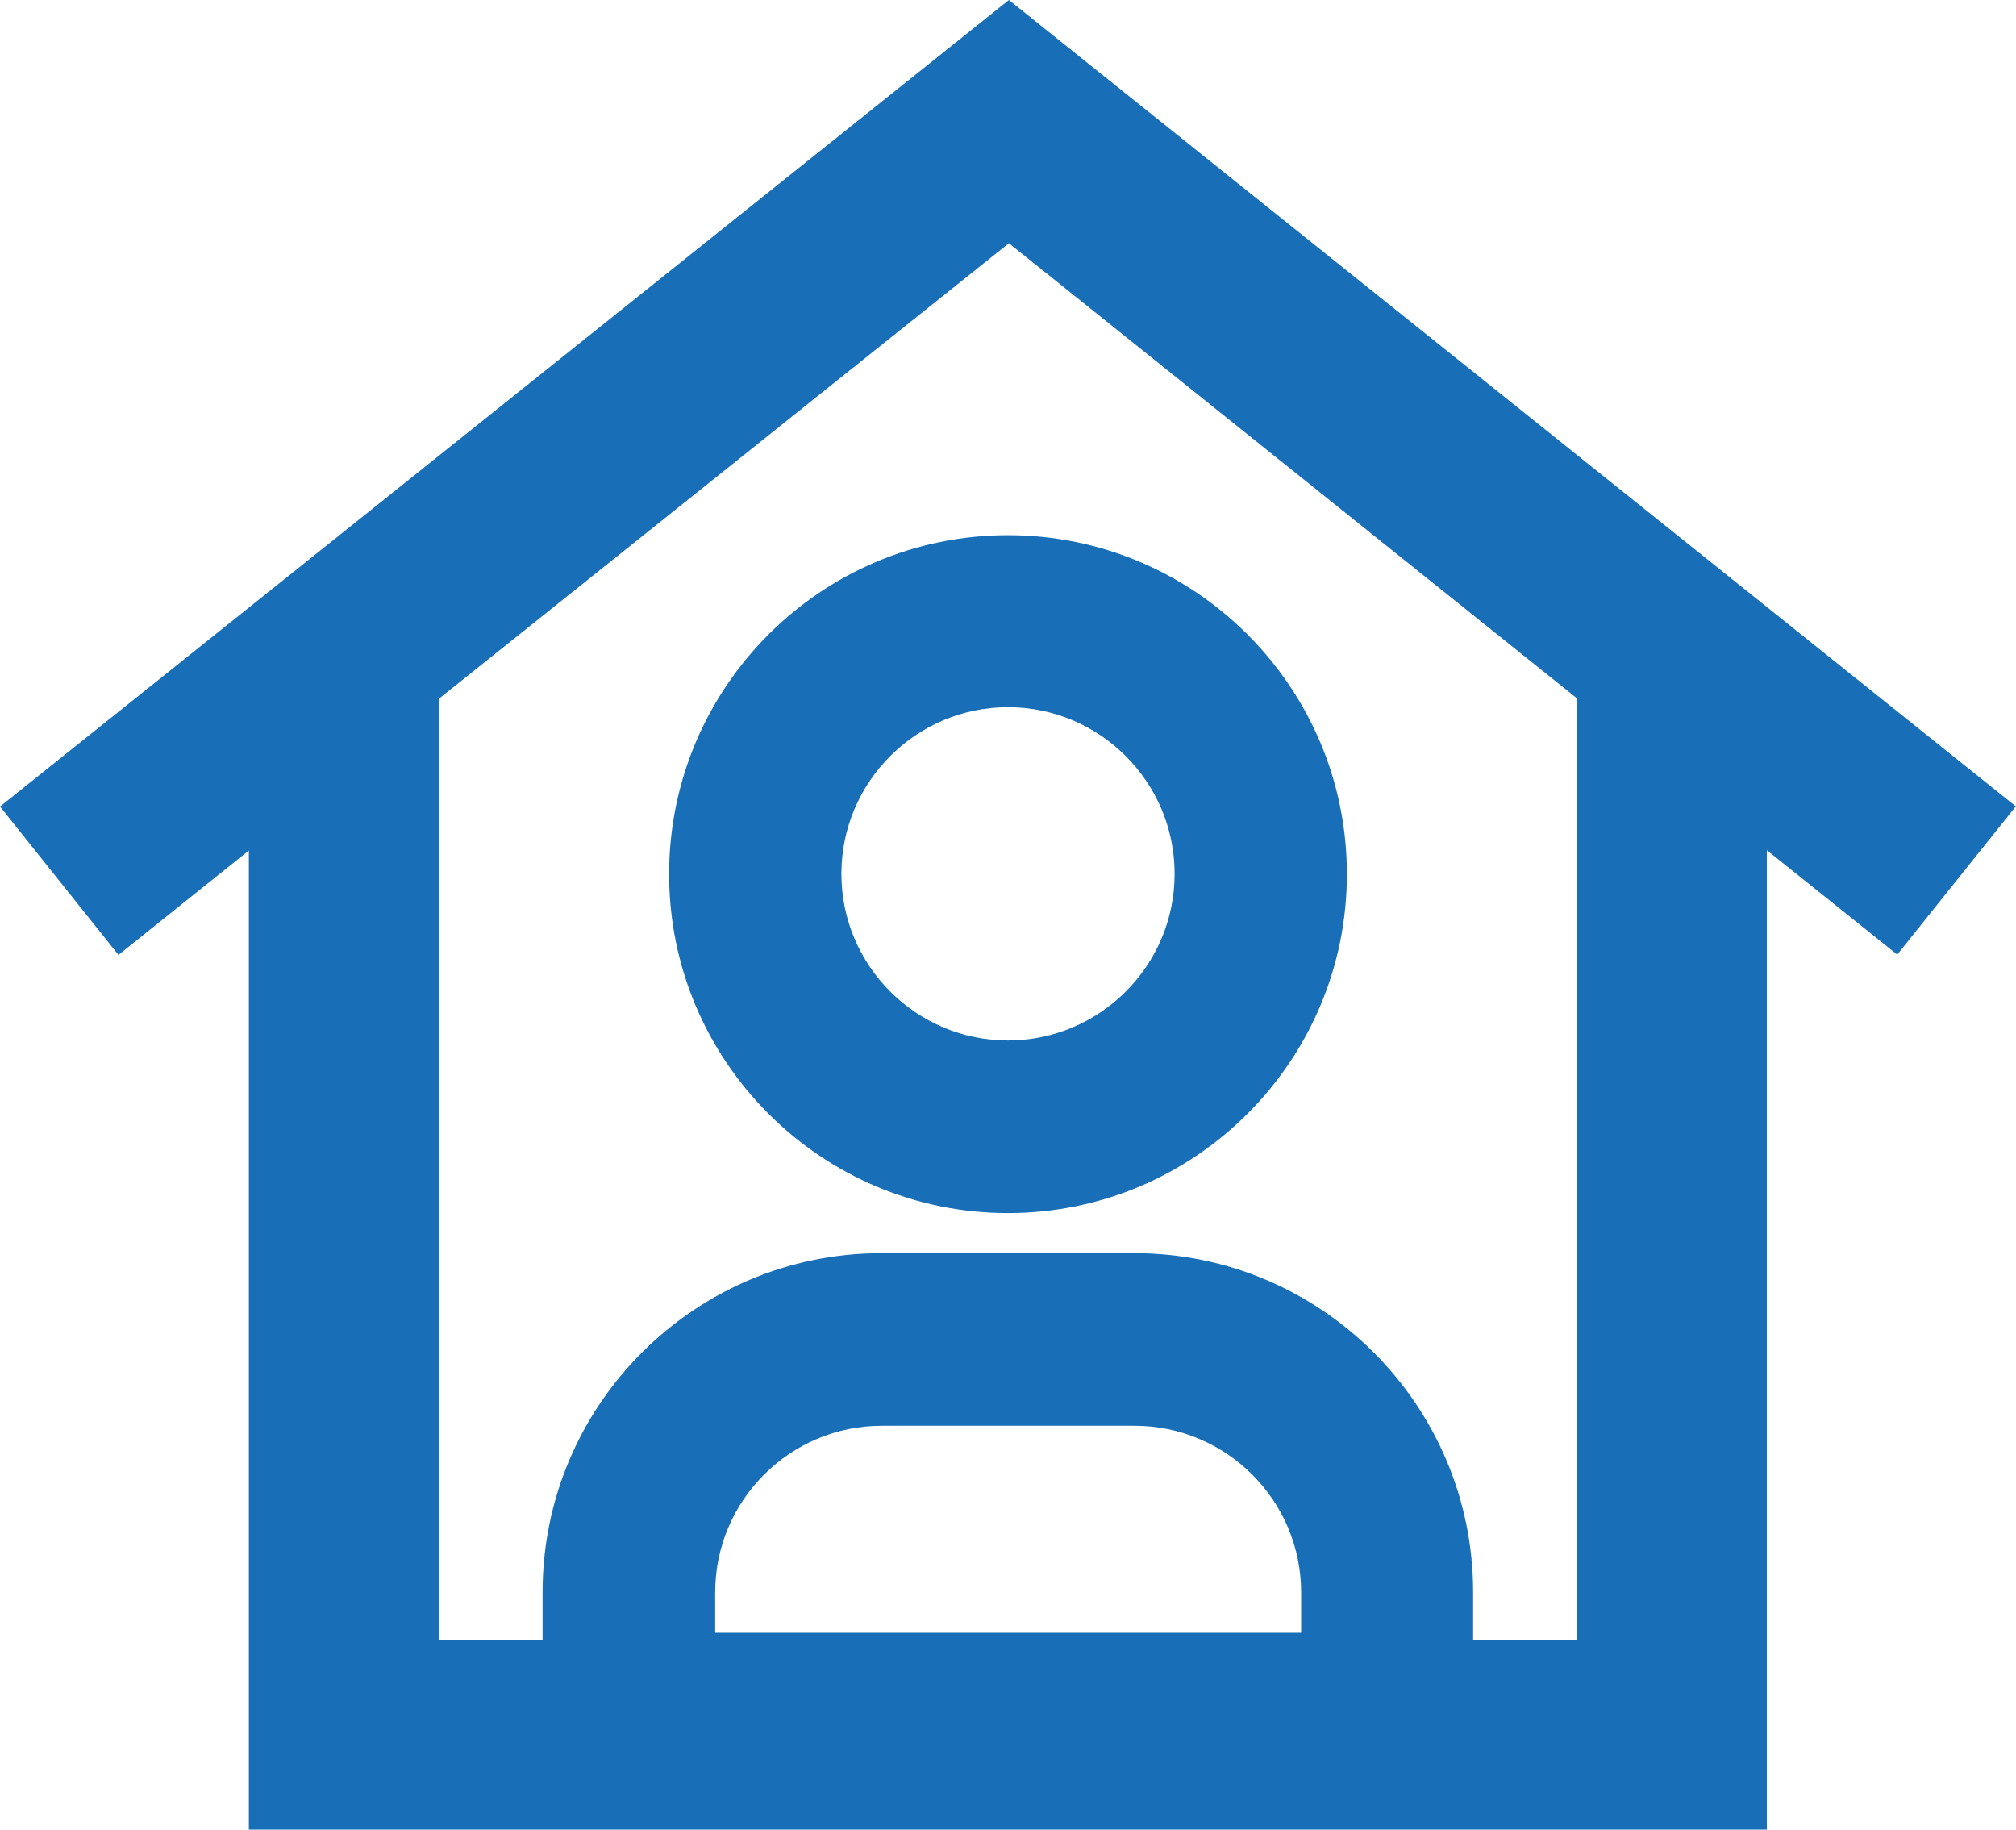
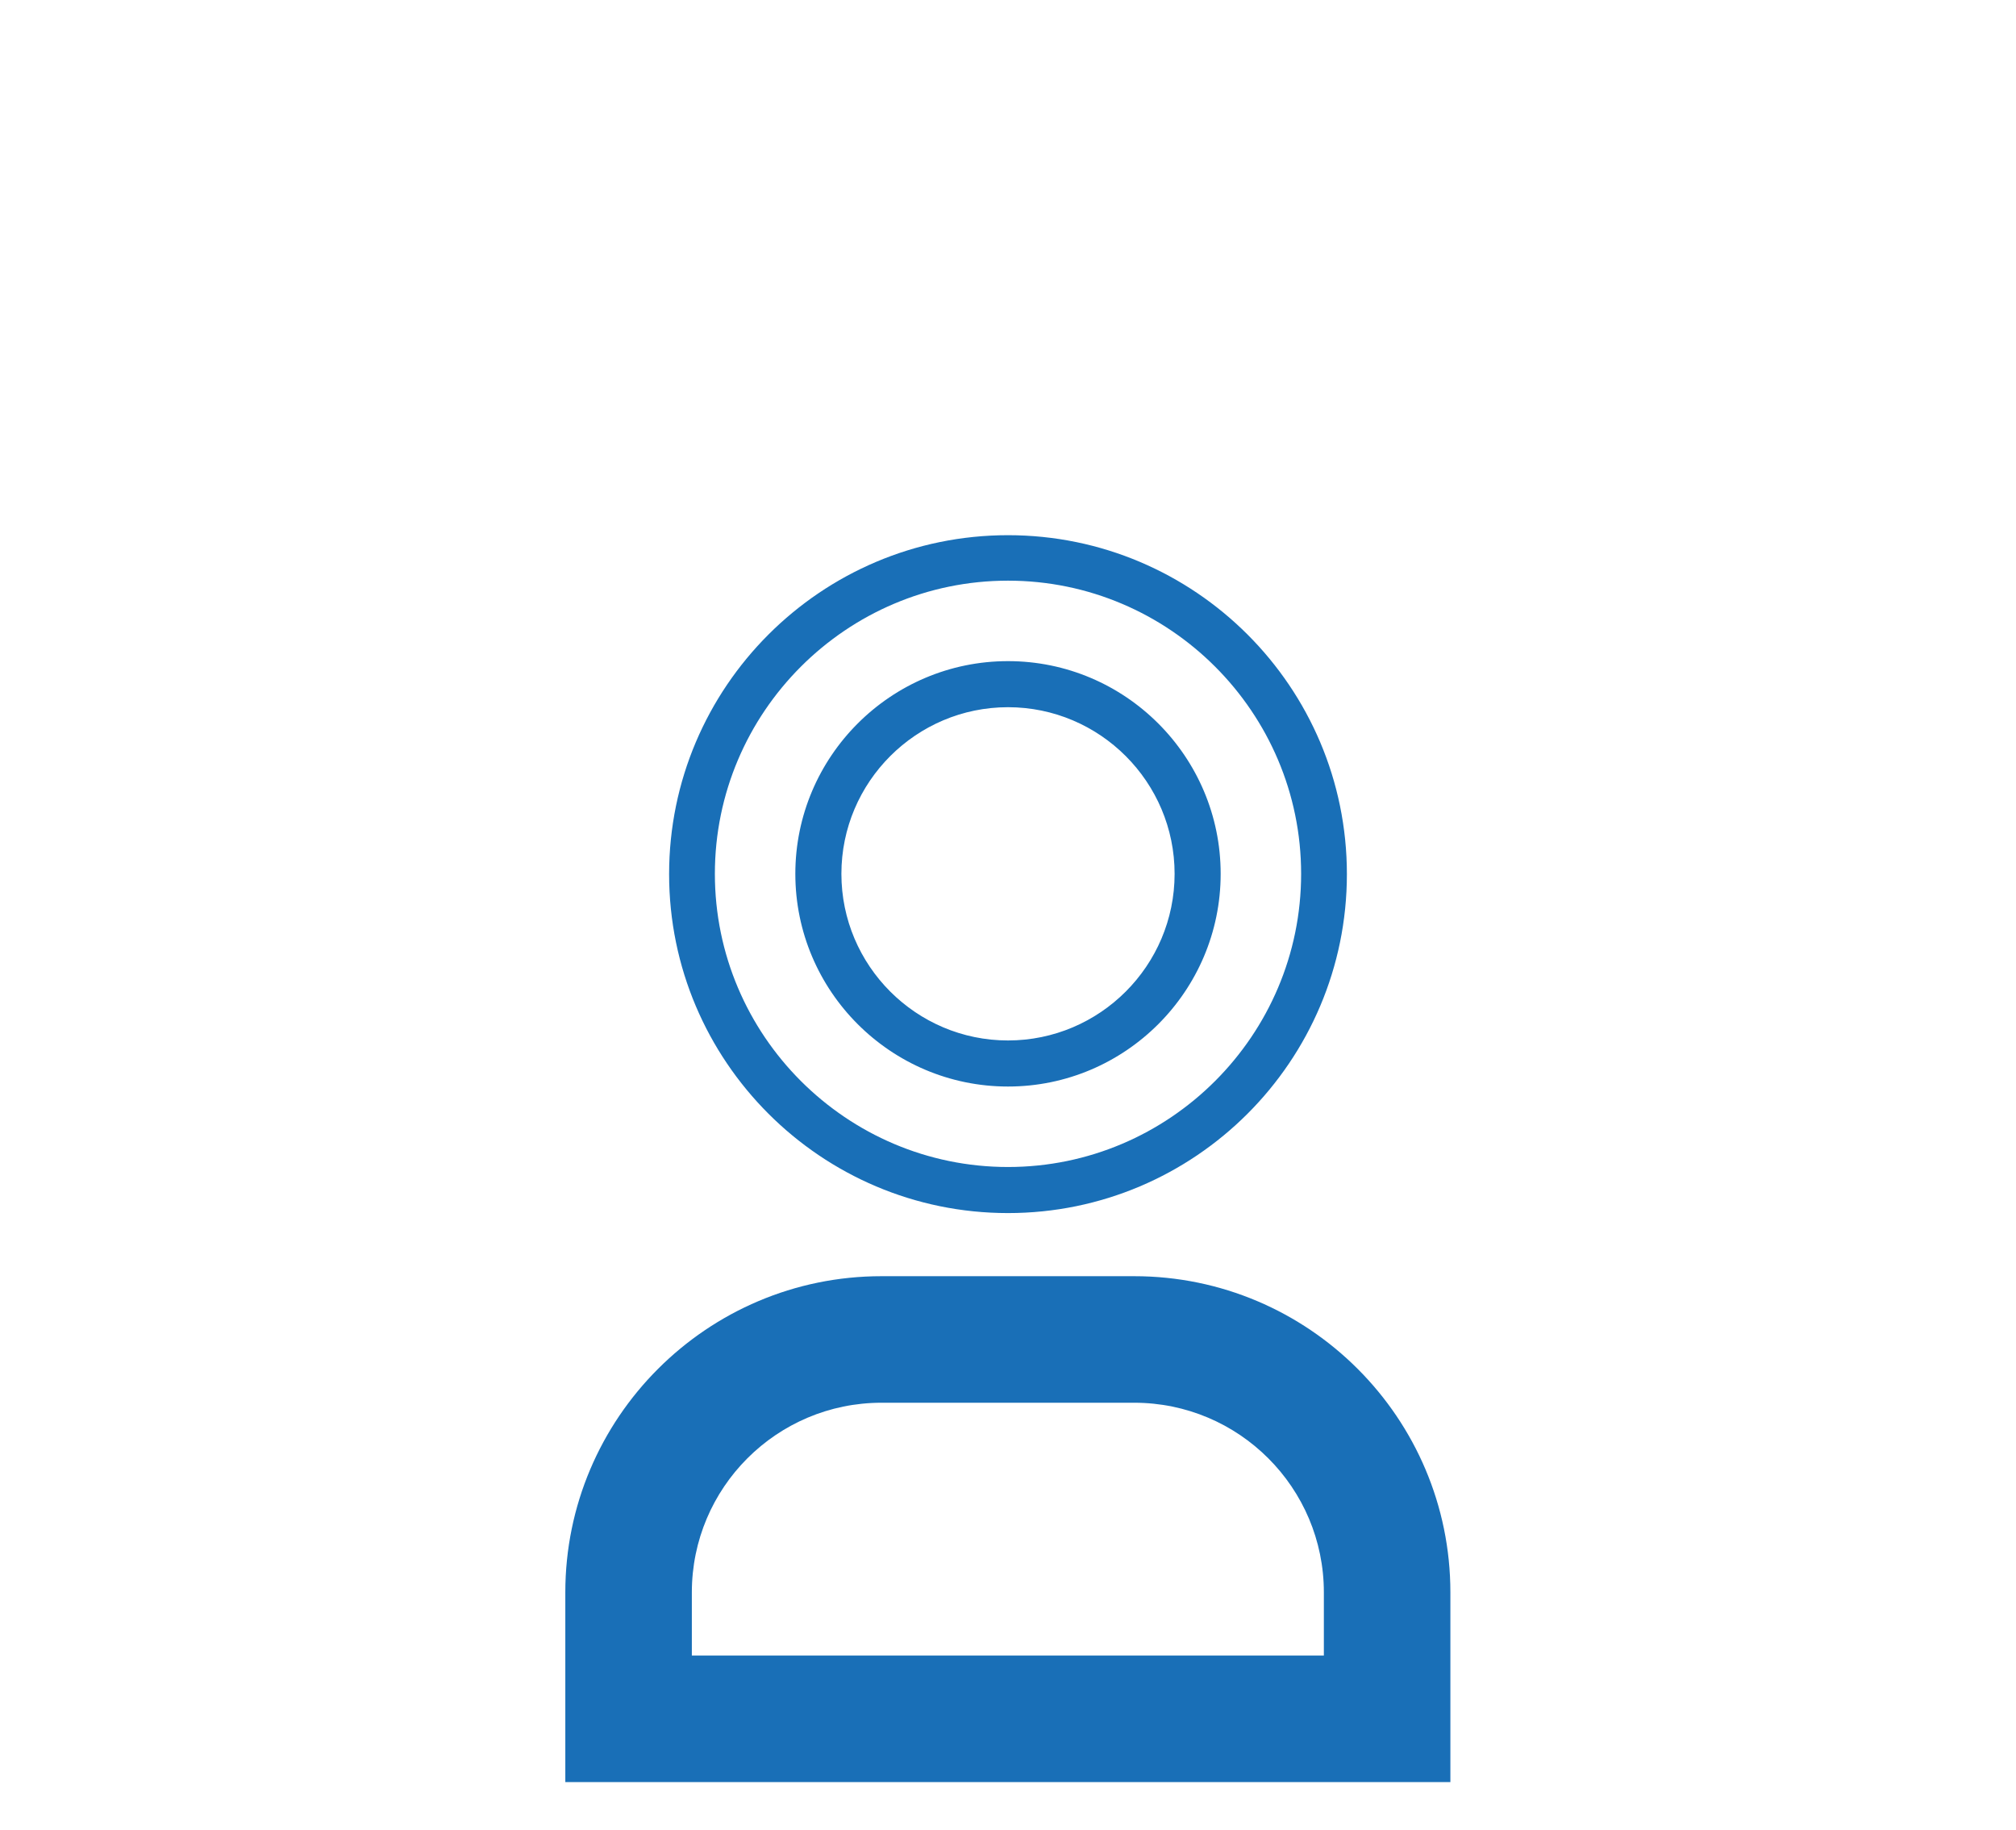
<svg xmlns="http://www.w3.org/2000/svg" id="Layer_2" data-name="Layer 2" viewBox="0 0 67.4 61.16">
  <defs>
    <style>
      .cls-1 {
        fill: #196fb7;
      }
    </style>
  </defs>
  <g id="Layer_1-2" data-name="Layer 1">
    <g>
      <g>
        <g>
          <path class="cls-1" d="M37.92,42.66h-8.45c-5.83,0-10.57,4.74-10.57,10.57v6.34h29.59v-6.34c0-5.83-4.74-10.57-10.57-10.57ZM44.26,55.34h-21.13v-2.11c0-3.5,2.84-6.34,6.34-6.34h8.45c3.5,0,6.34,2.84,6.34,6.34v2.11Z" />
-           <path class="cls-1" d="M49.26,60.33h-31.12v-7.11c0-6.25,5.08-11.33,11.33-11.33h8.45c6.25,0,11.33,5.08,11.33,11.33v7.11ZM19.67,58.8h28.06v-5.57c0-5.4-4.4-9.8-9.8-9.8h-8.45c-5.4,0-9.8,4.4-9.8,9.8v5.57ZM45.03,56.11h-22.67v-2.88c0-3.92,3.19-7.11,7.11-7.11h8.45c3.92,0,7.11,3.19,7.11,7.11v2.88ZM23.9,54.58h19.6v-1.35c0-3.07-2.5-5.57-5.57-5.57h-8.45c-3.07,0-5.57,2.5-5.57,5.57v1.35Z" />
        </g>
        <g>
-           <path class="cls-1" d="M33.7,39.78c5.83,0,10.57-4.74,10.57-10.57s-4.74-10.57-10.57-10.57-10.57,4.74-10.57,10.57,4.74,10.57,10.57,10.57ZM33.7,22.87c3.5,0,6.34,2.84,6.34,6.34s-2.84,6.34-6.34,6.34-6.34-2.84-6.34-6.34,2.84-6.34,6.34-6.34Z" />
          <path class="cls-1" d="M33.7,40.55c-6.25,0-11.33-5.08-11.33-11.33s5.08-11.33,11.33-11.33,11.33,5.08,11.33,11.33-5.08,11.33-11.33,11.33ZM33.7,19.41c-5.4,0-9.8,4.4-9.8,9.8s4.4,9.8,9.8,9.8,9.8-4.4,9.8-9.8-4.4-9.8-9.8-9.8ZM33.7,36.32c-3.92,0-7.11-3.19-7.11-7.11s3.19-7.11,7.11-7.11,7.11,3.19,7.11,7.11-3.19,7.11-7.11,7.11ZM33.7,23.64c-3.07,0-5.57,2.5-5.57,5.57s2.5,5.57,5.57,5.57,5.57-2.5,5.57-5.57-2.5-5.57-5.57-5.57Z" />
        </g>
      </g>
-       <path class="cls-1" d="M67.4,26.96L33.73,0,0,26.96l3.96,4.96,4.36-3.49v32.73h50.75V28.42l4.36,3.49,3.96-4.95ZM52.73,54.81H14.67v-31.45l19.06-15.23,19,15.22v31.47Z" />
    </g>
  </g>
</svg>